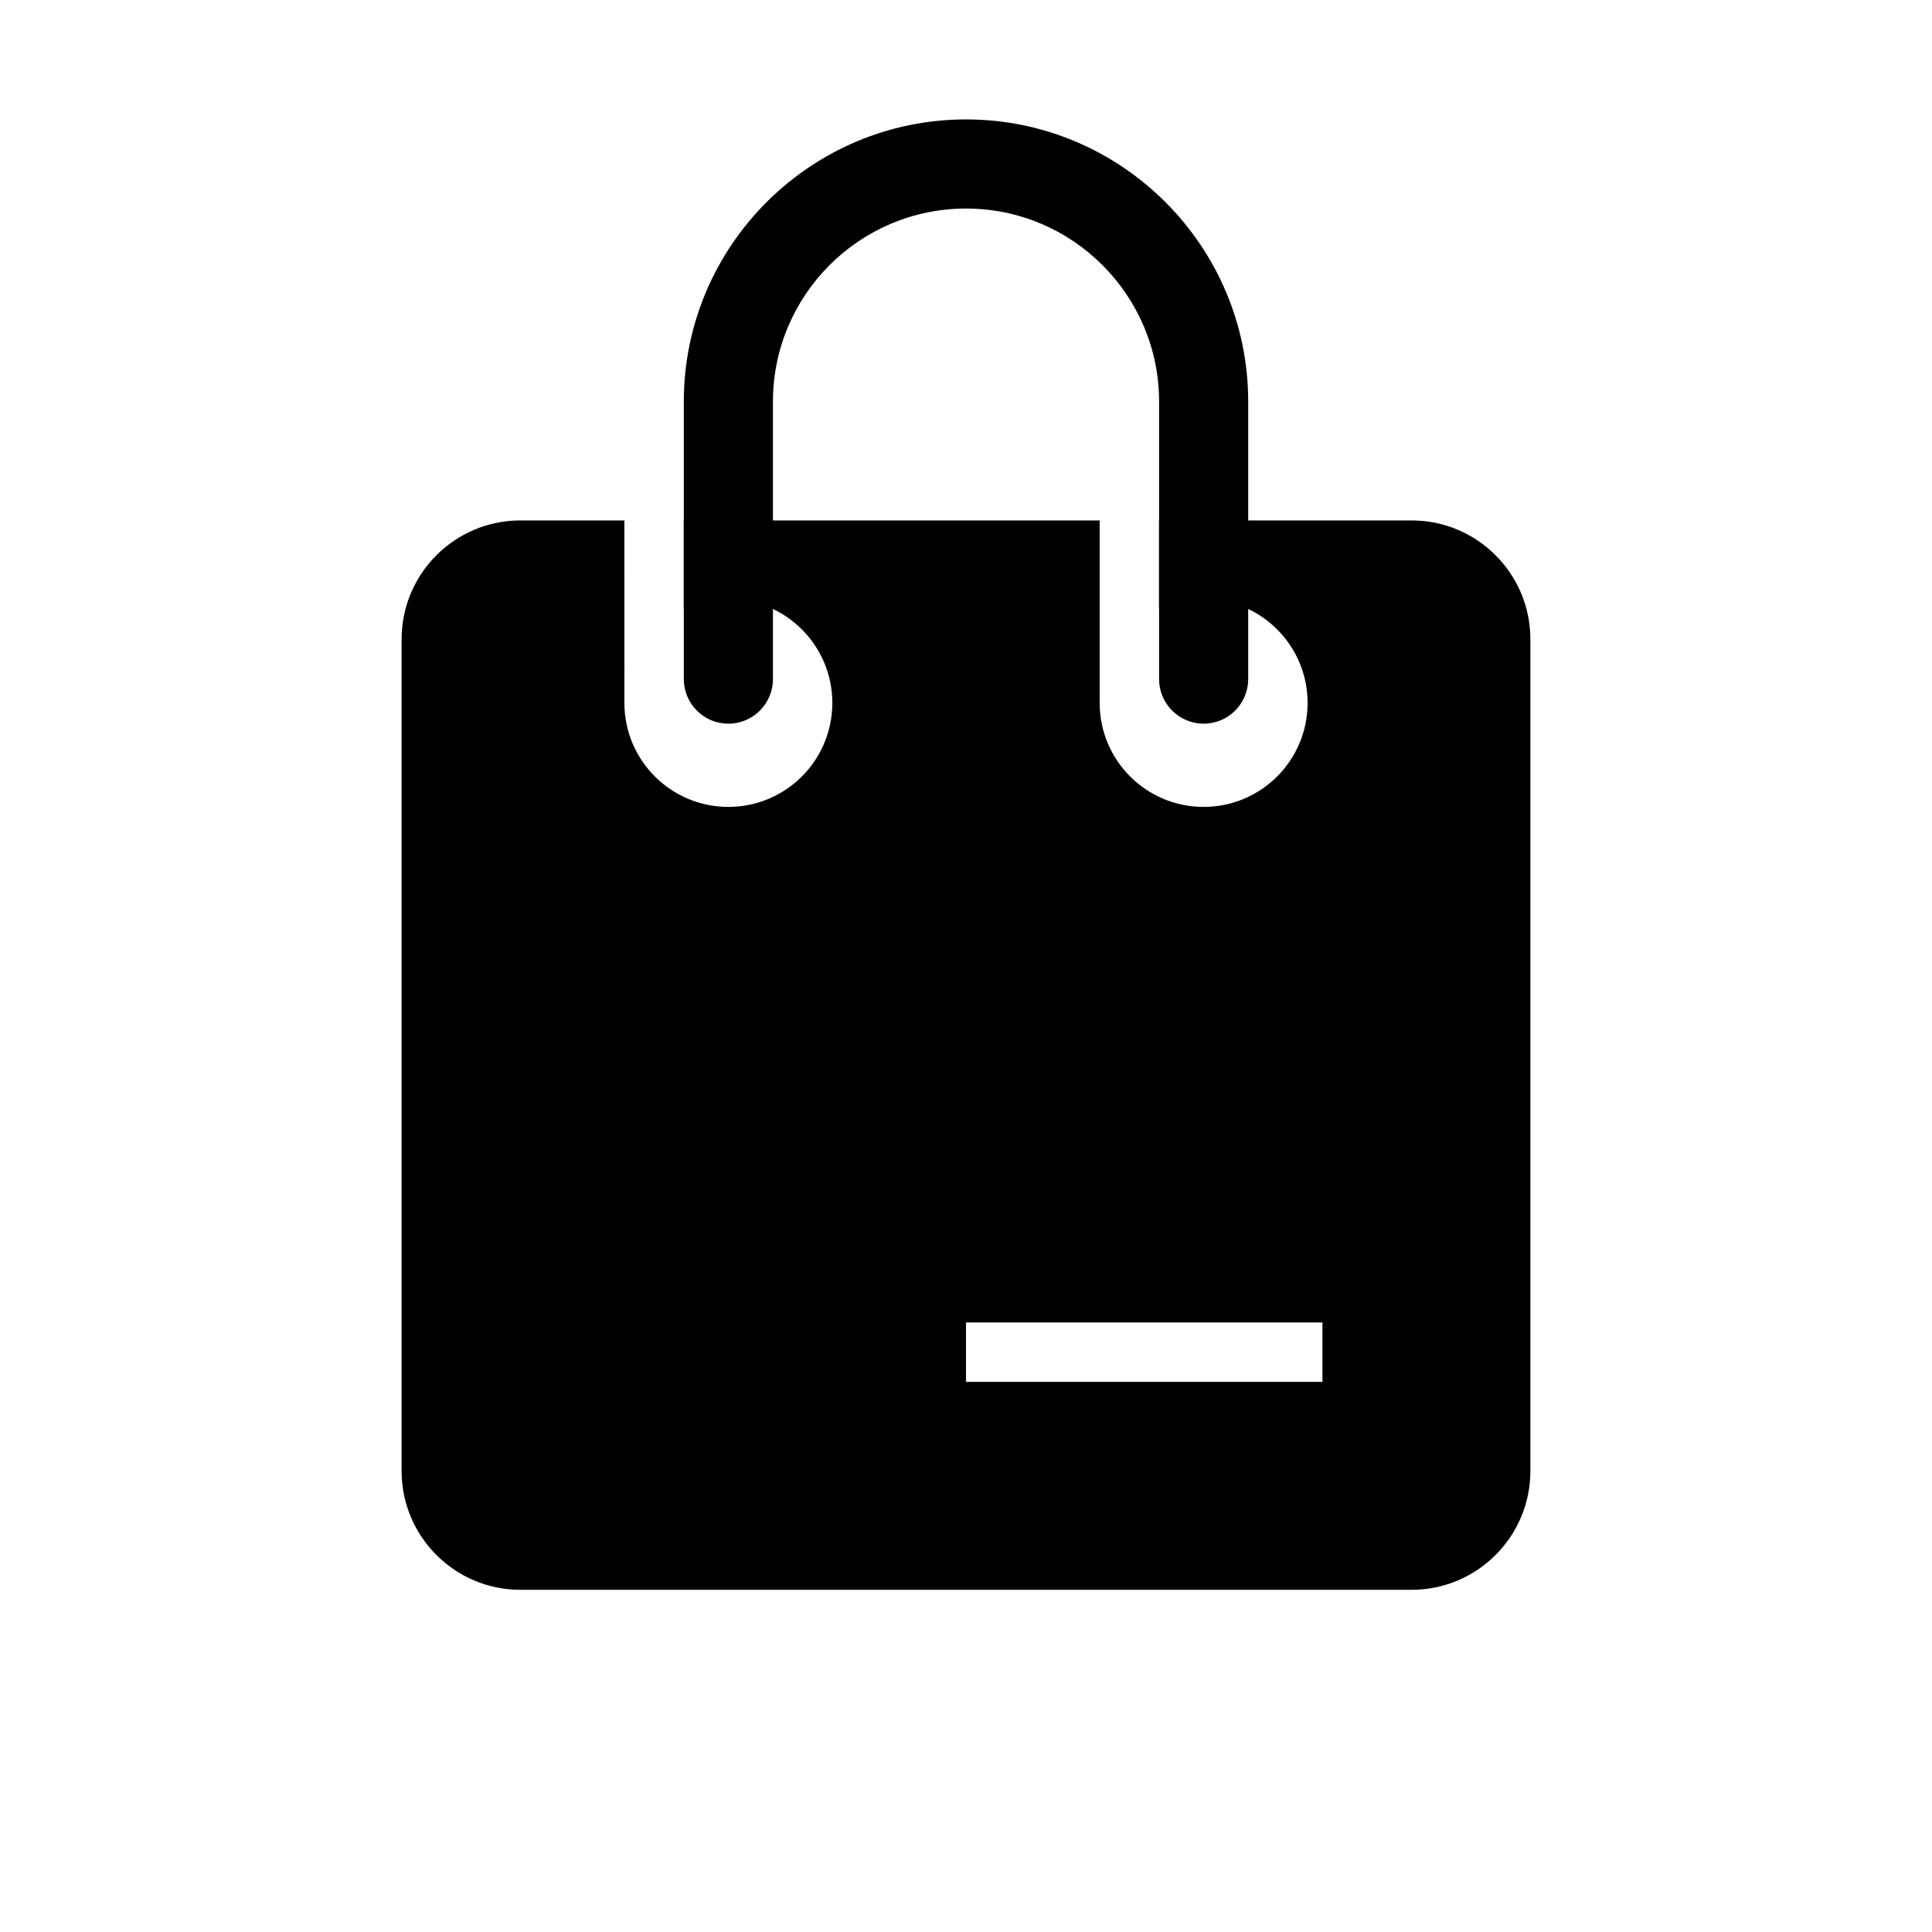
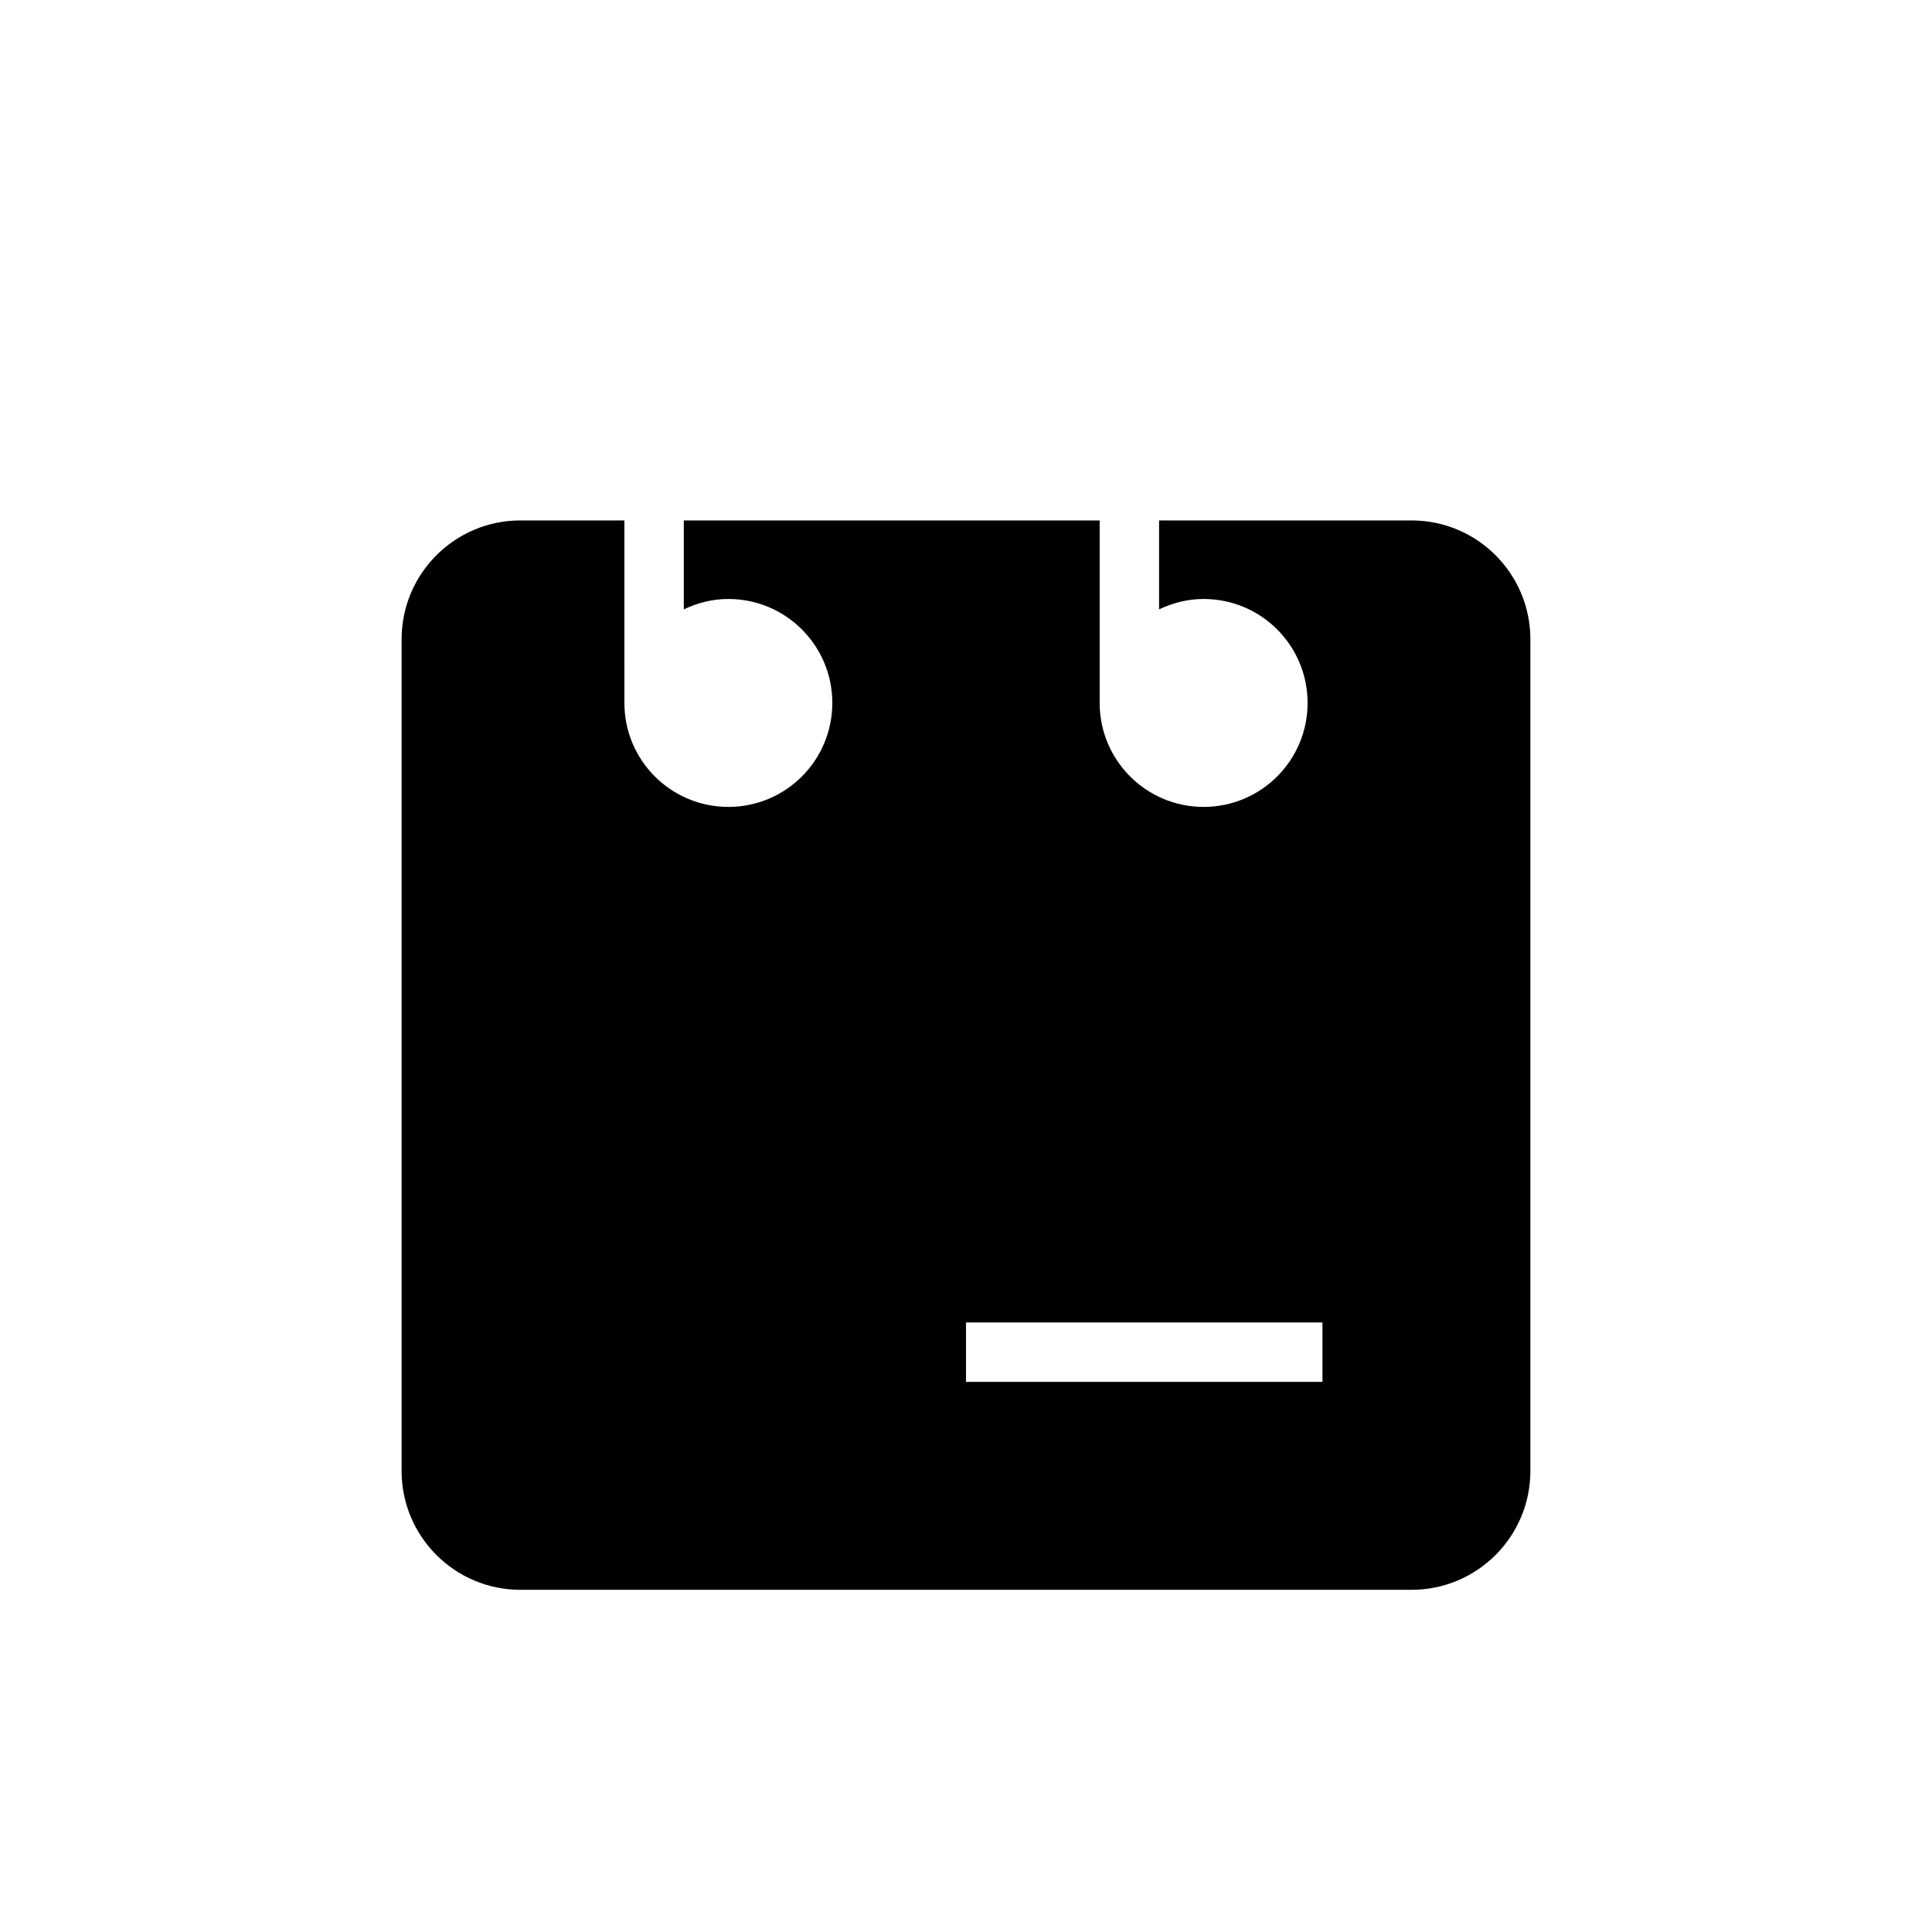
<svg xmlns="http://www.w3.org/2000/svg" fill="#000000" width="800px" height="800px" version="1.1" viewBox="144 144 512 512">
  <g>
-     <path d="m462.98 335.78c-6.519 0-11.809-5.289-11.809-11.809v-73.539c0-28.215-22.953-51.168-51.168-51.168s-51.168 22.953-51.168 51.168v73.539c0 6.519-5.289 11.809-11.809 11.809-6.519 0-11.809-5.289-11.809-11.809v-73.539c0-41.234 33.551-74.785 74.785-74.785s74.785 33.551 74.785 74.785v73.539c-0.004 6.519-5.293 11.809-11.809 11.809z" />
    <path d="m518.08 281.92h-66.914v23.57c3.606-1.715 7.559-2.754 11.809-2.754 15.223 0 27.551 12.328 27.551 27.551s-12.328 27.551-27.551 27.551-27.551-12.344-27.551-27.551v-48.367h-110.21v23.57c3.59-1.715 7.559-2.754 11.809-2.754 15.223 0 27.551 12.328 27.551 27.551s-12.328 27.551-27.551 27.551c-15.223 0-27.551-12.344-27.551-27.551l-0.004-48.367h-27.551c-17.383 0-31.488 14.105-31.488 31.488v220.42c0 17.383 14.105 31.488 31.488 31.488h236.16c17.383 0 31.488-14.105 31.488-31.488v-220.42c0-17.383-14.105-31.488-31.488-31.488zm-23.617 228.29h-94.465v-15.742h94.465z" />
  </g>
</svg>